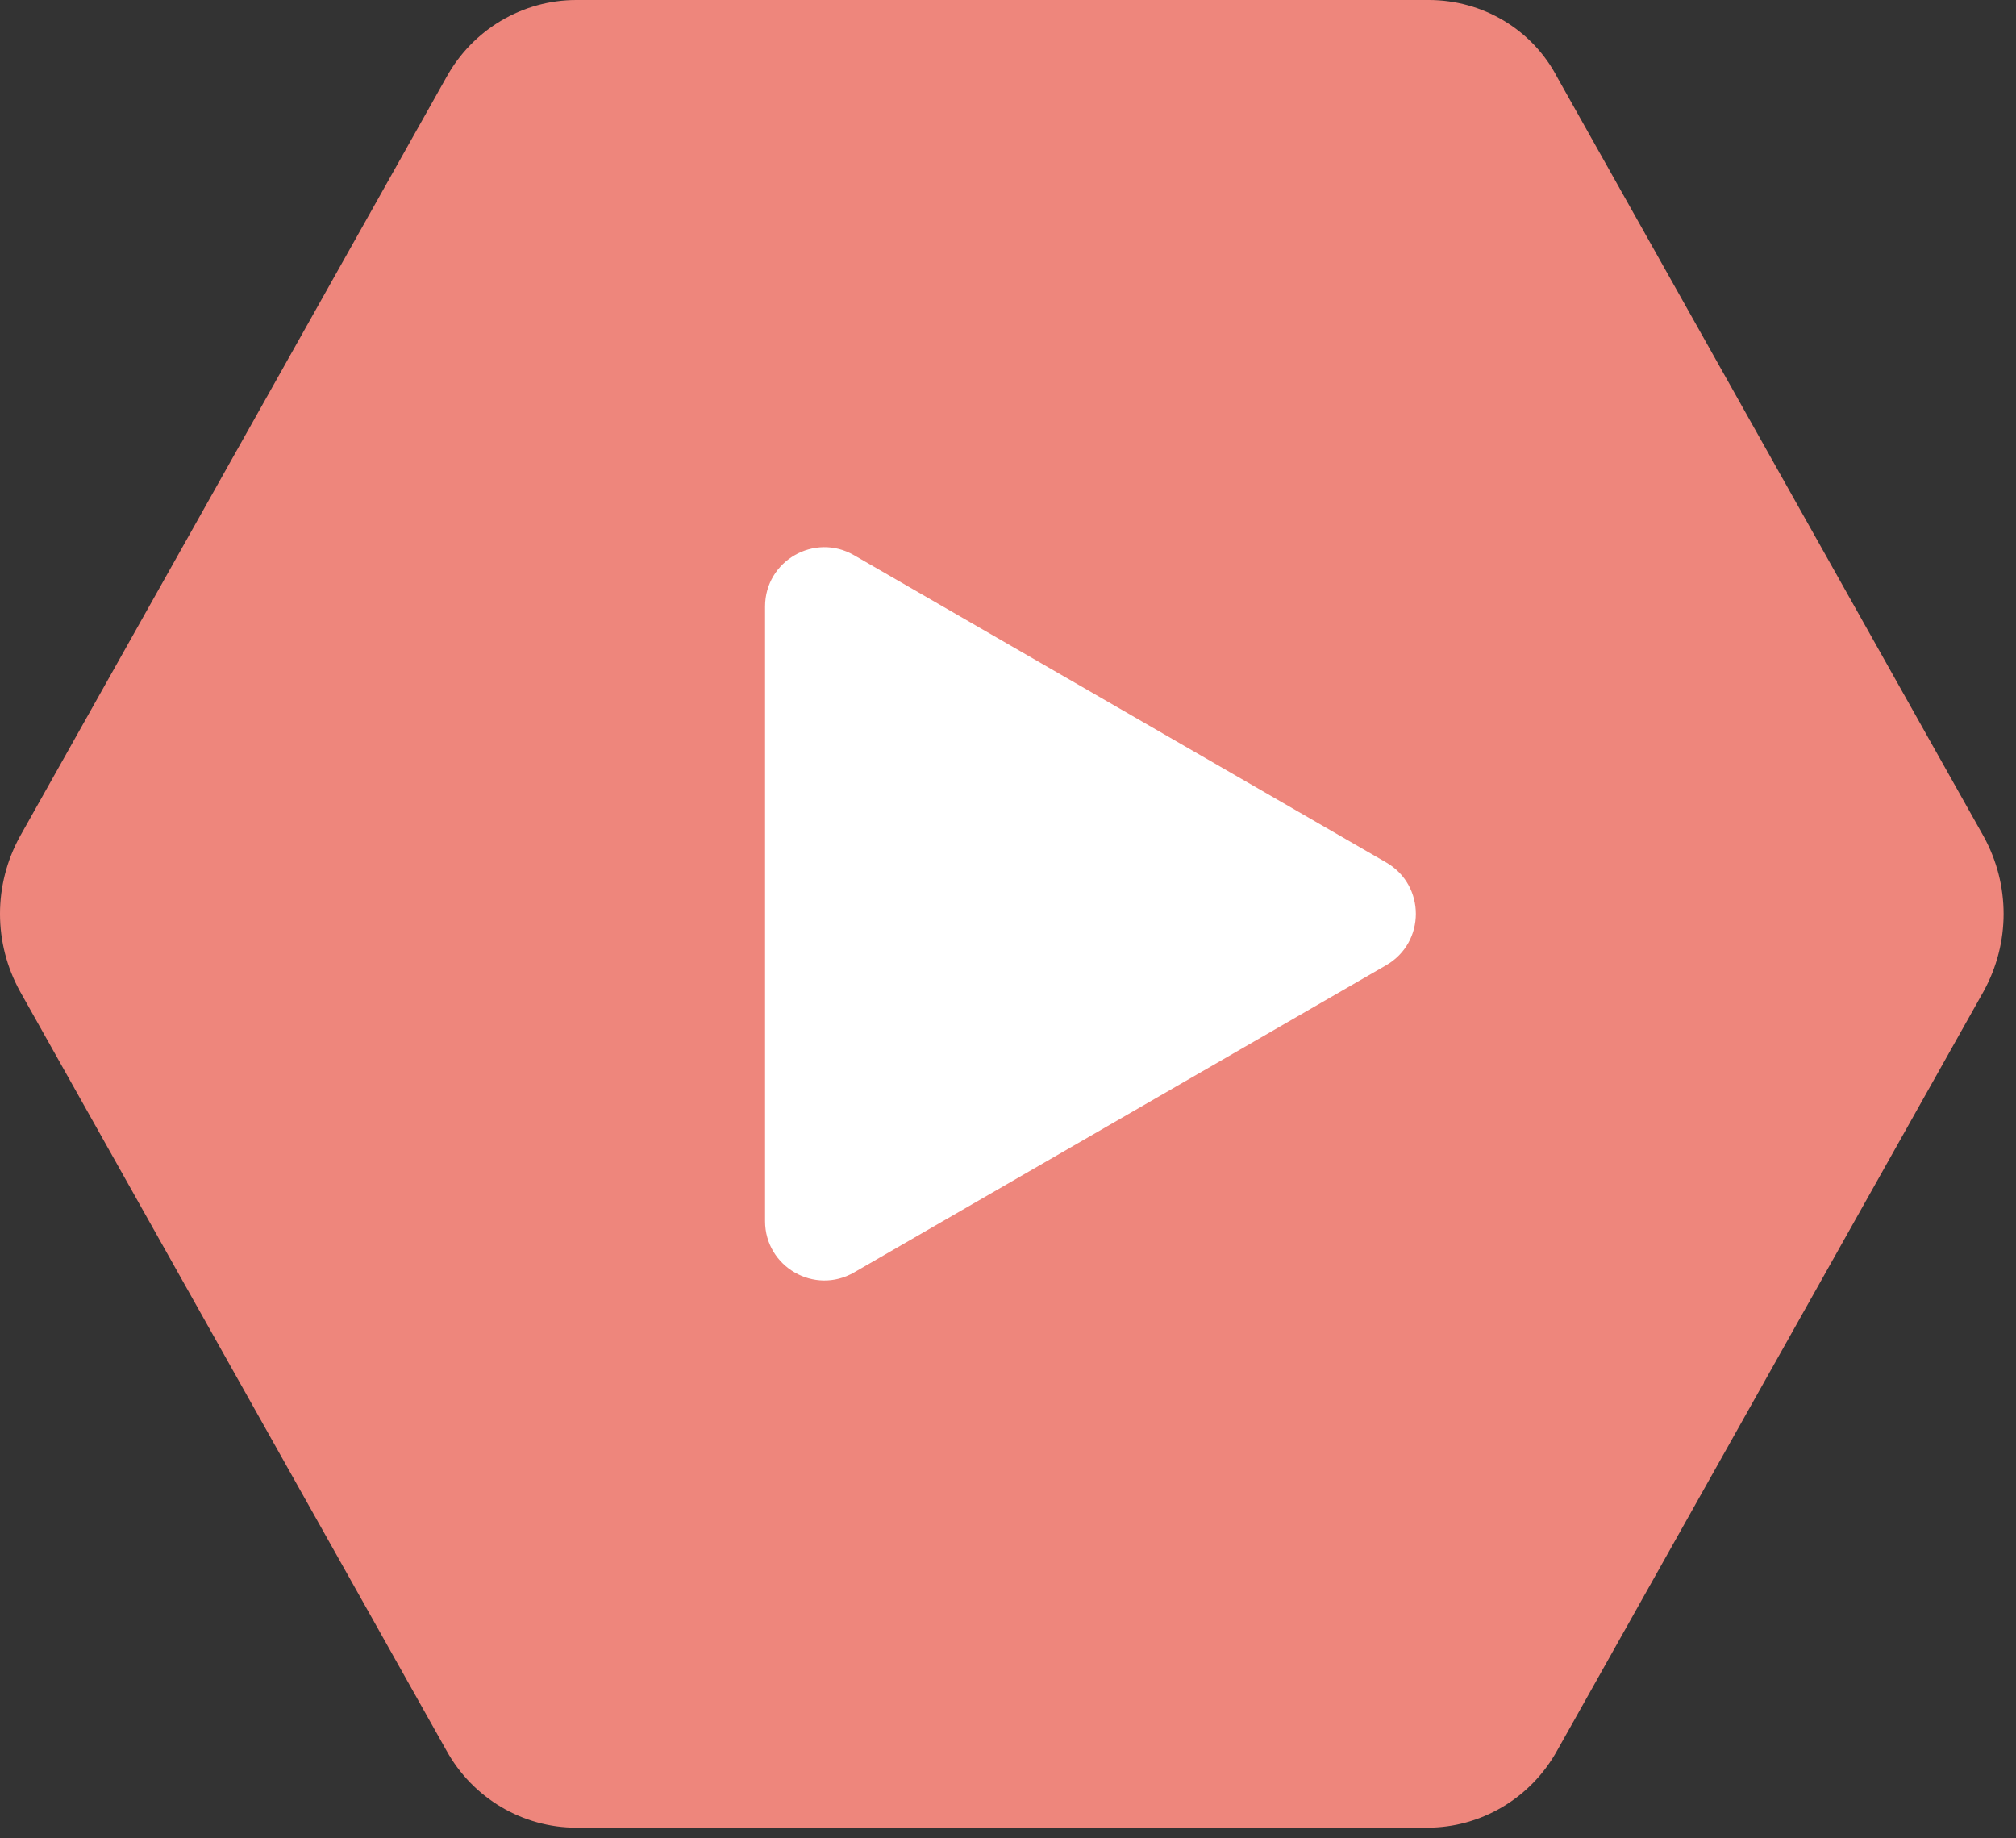
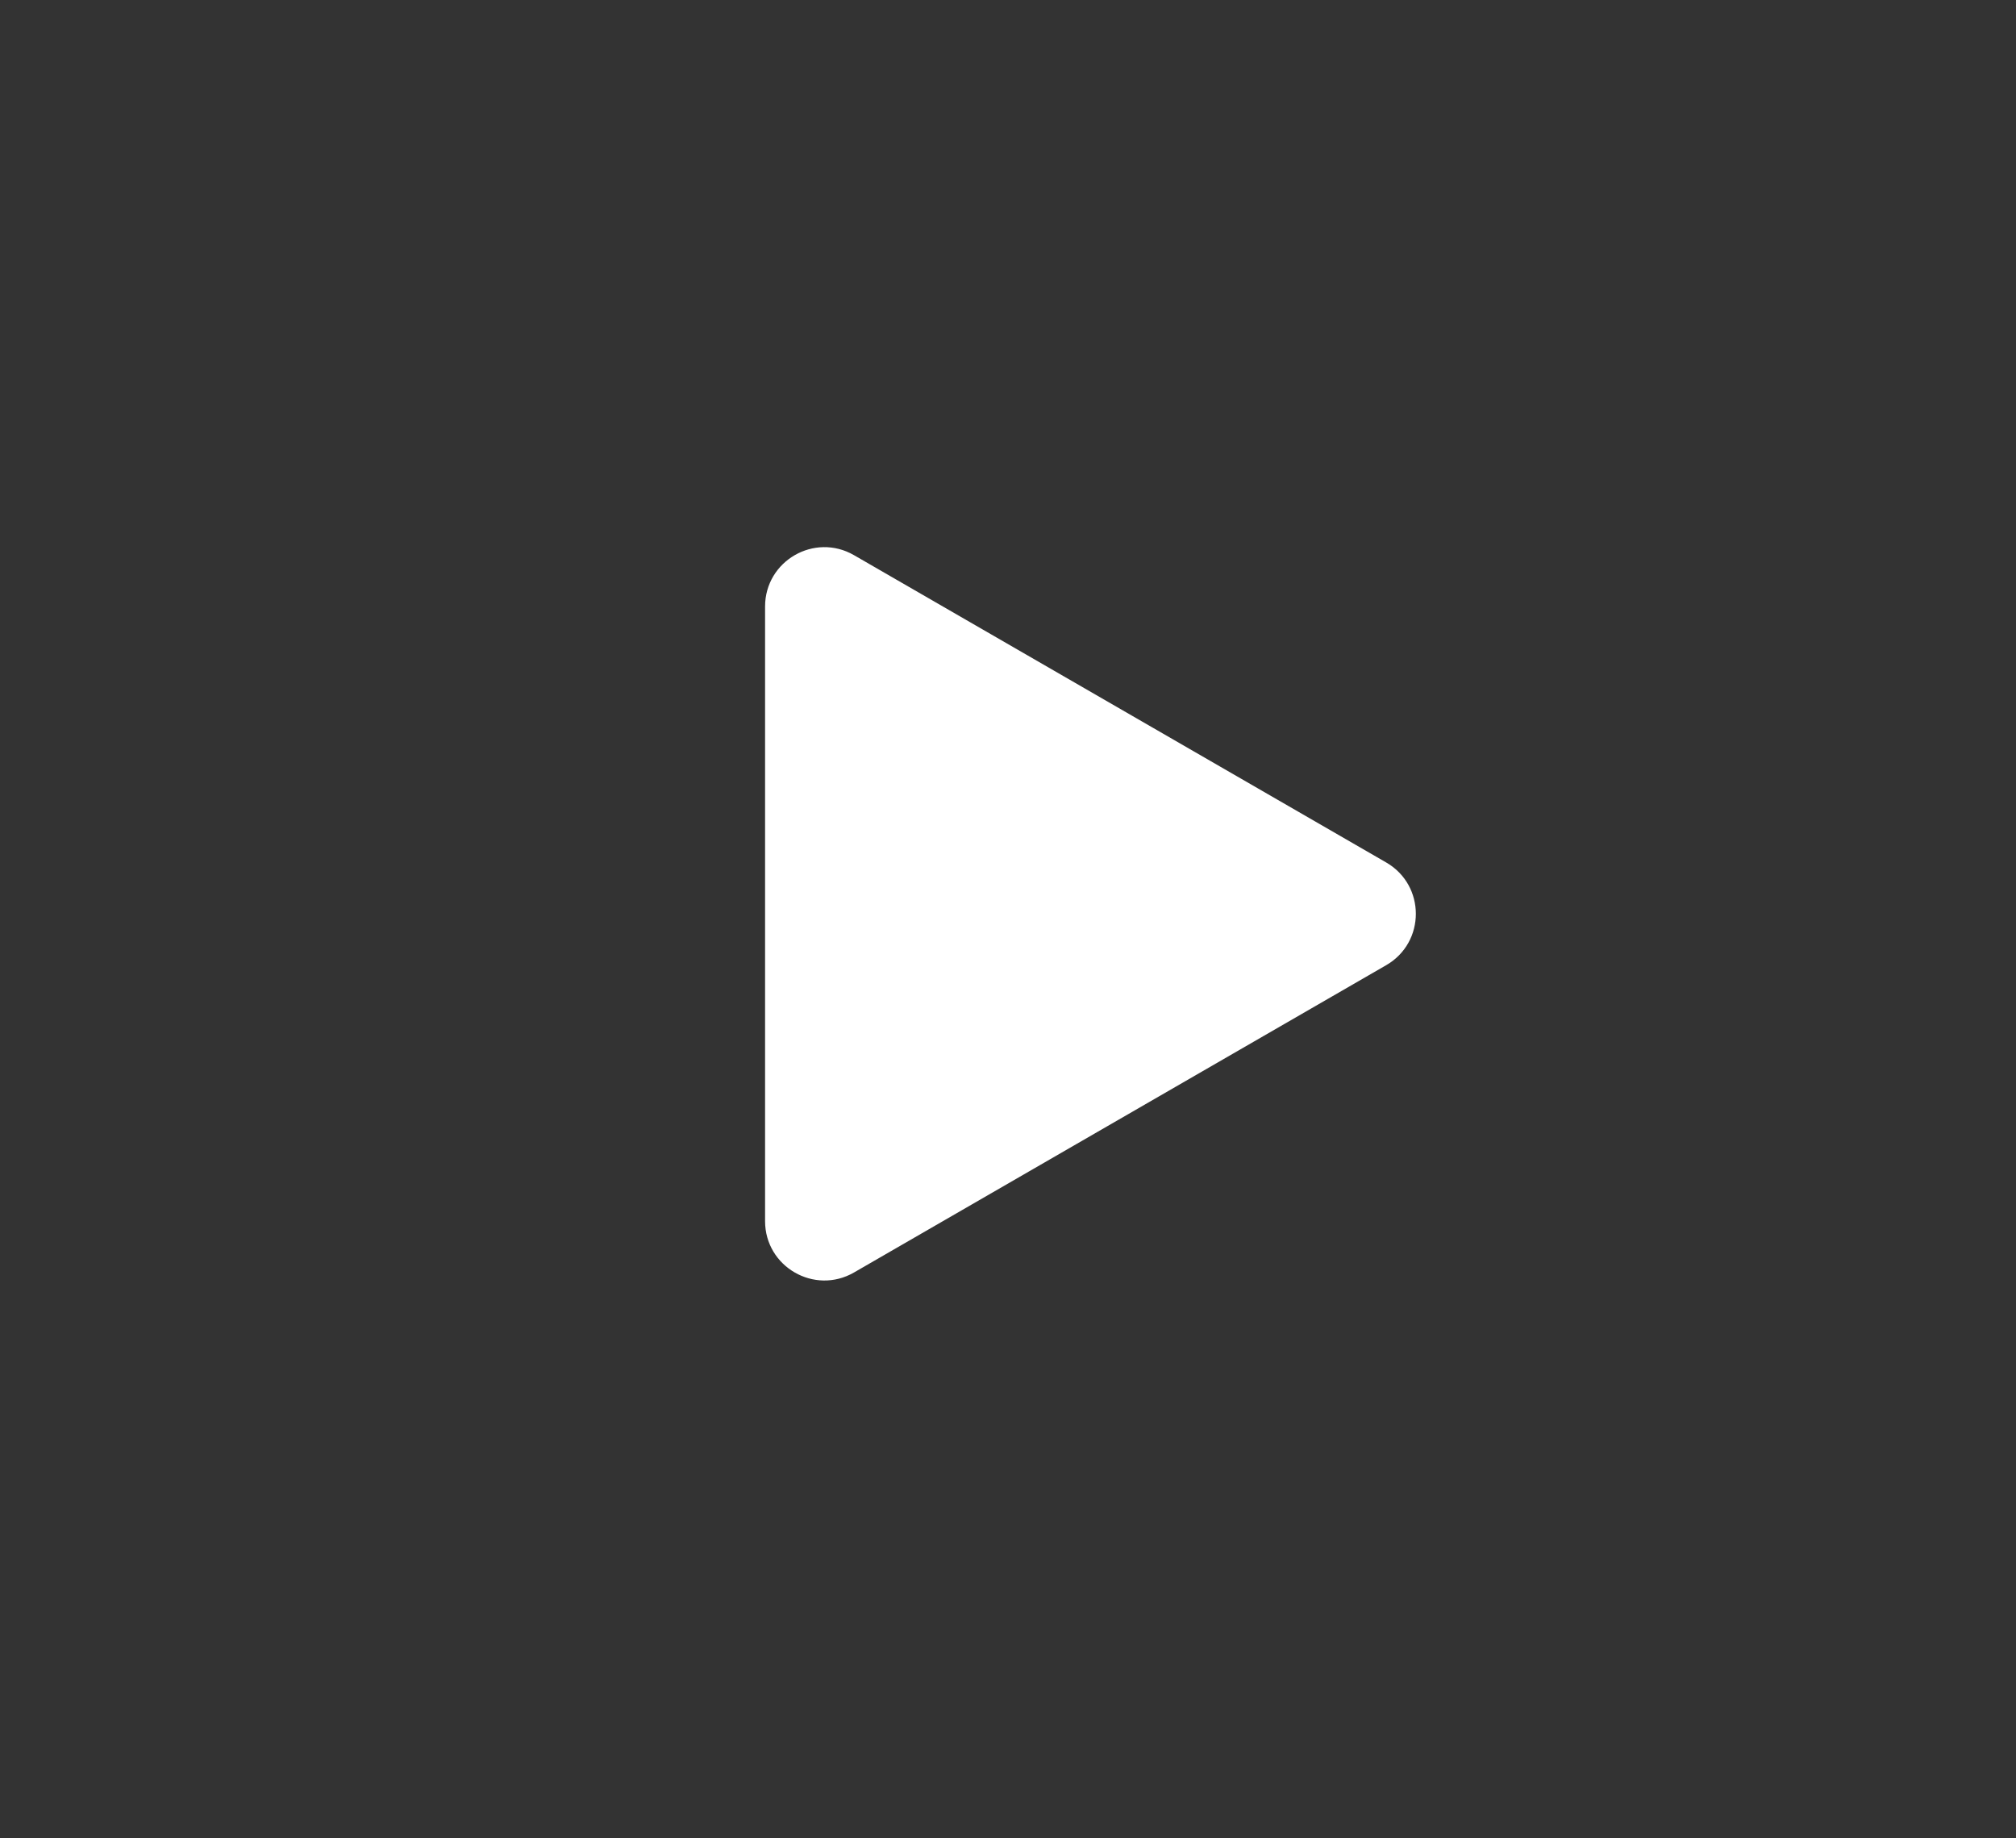
<svg xmlns="http://www.w3.org/2000/svg" width="102" height="93" viewBox="0 0 102 93" fill="none">
  <rect x="0" y="0" width="102" height="93" fill="#333333" stroke="none" />
-   <path d="M72.293 0H29.159C26.463 0 23.926 1.47 22.578 3.921L1.011 42.31C-0.337 44.76 -0.337 47.701 1.011 50.151L22.578 88.54C23.926 90.99 26.463 92.461 29.159 92.461H72.214C74.909 92.461 77.447 90.99 78.795 88.54L100.362 50.151C101.71 47.701 101.71 44.76 100.362 42.31L78.795 3.921C77.526 1.47 74.989 0 72.293 0Z" fill="#EE867C" />
  <path d="M70.135 43.632C72.135 44.787 72.135 47.673 70.135 48.828L43.209 64.374C41.209 65.528 38.709 64.085 38.709 61.776L38.709 30.684C38.709 28.375 41.209 26.931 43.209 28.086L70.135 43.632Z" fill="white" />
</svg>